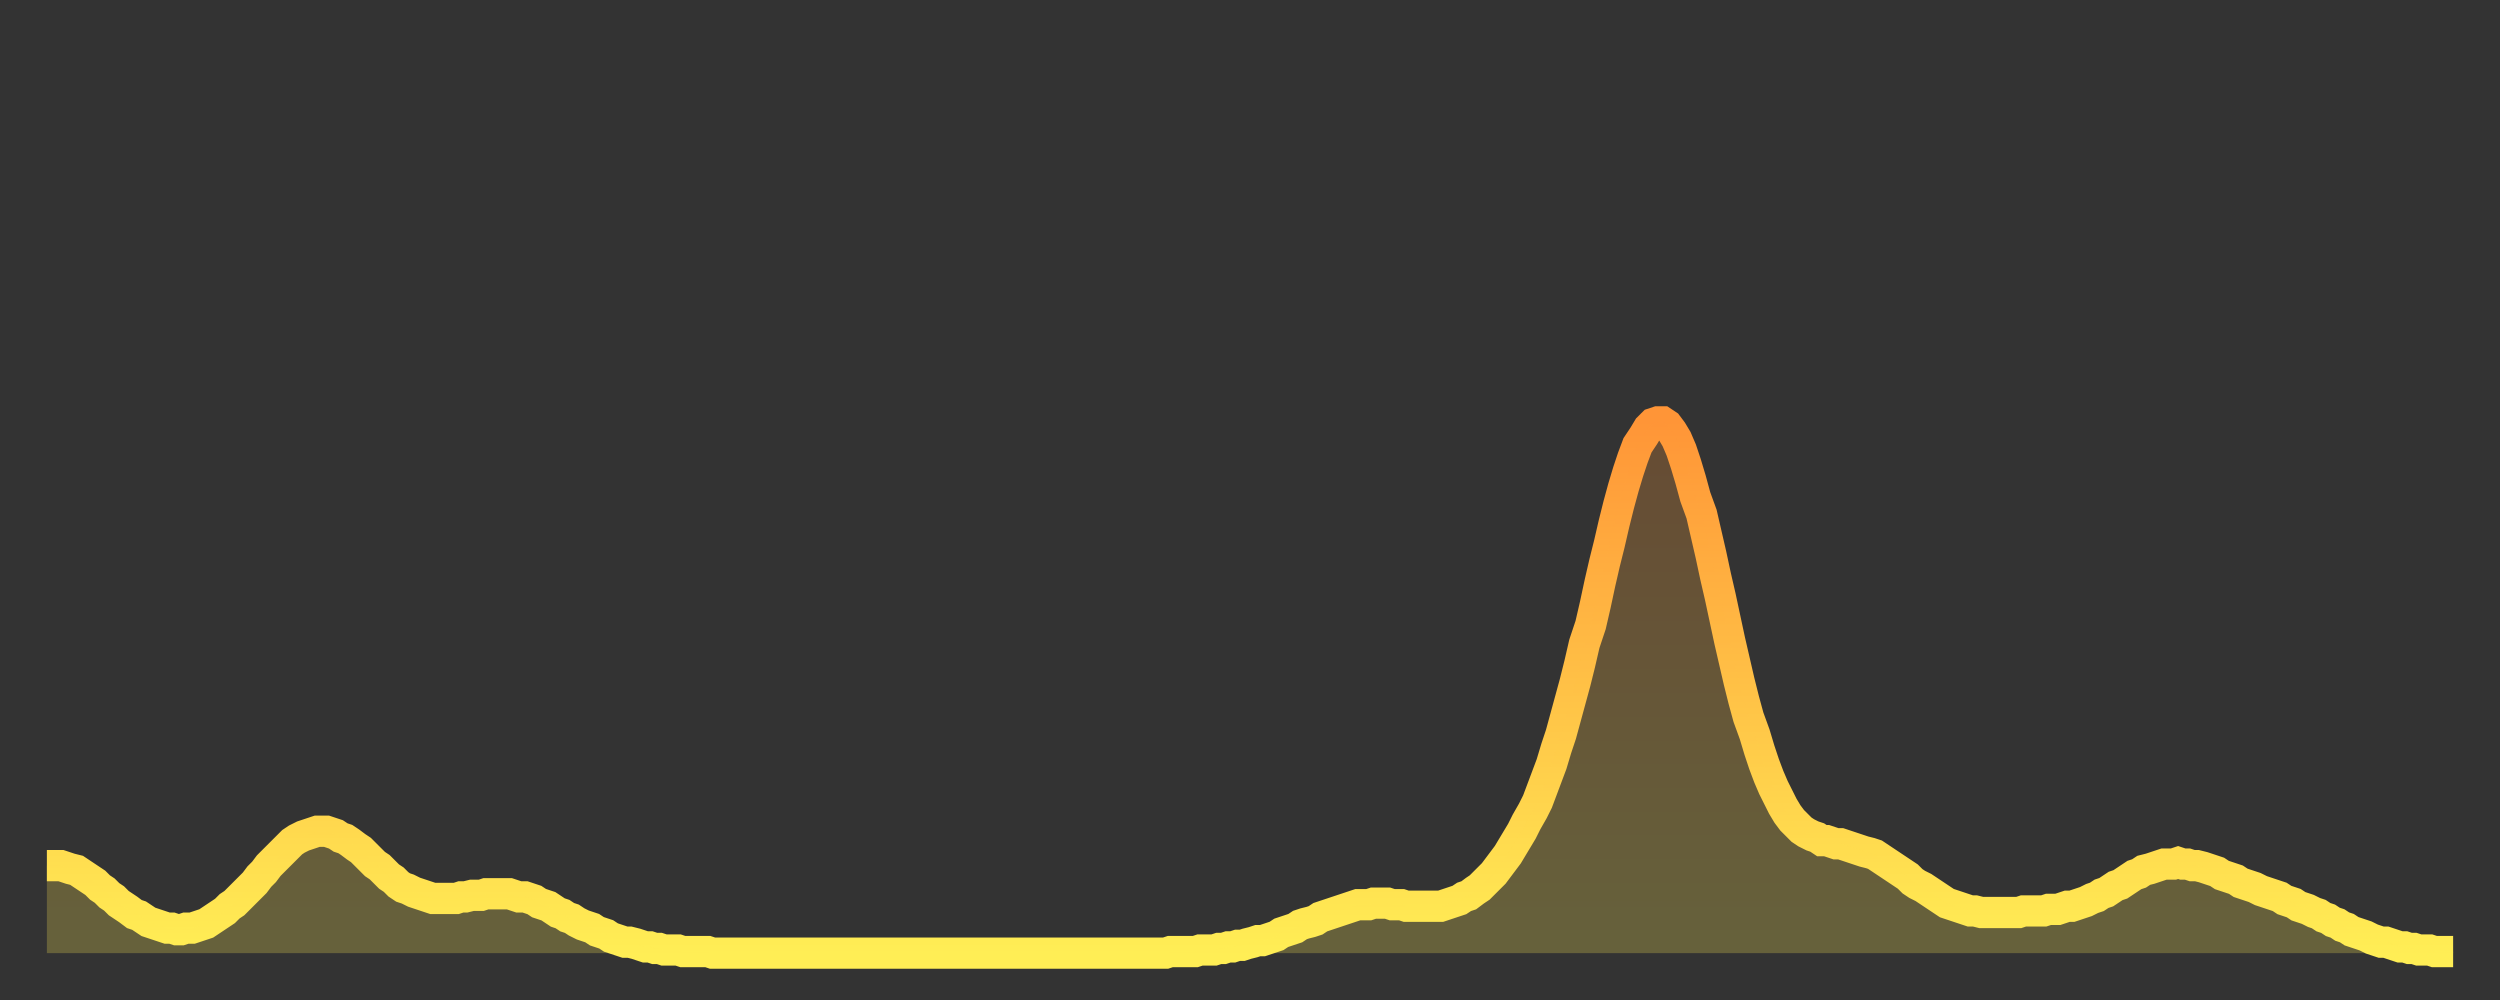
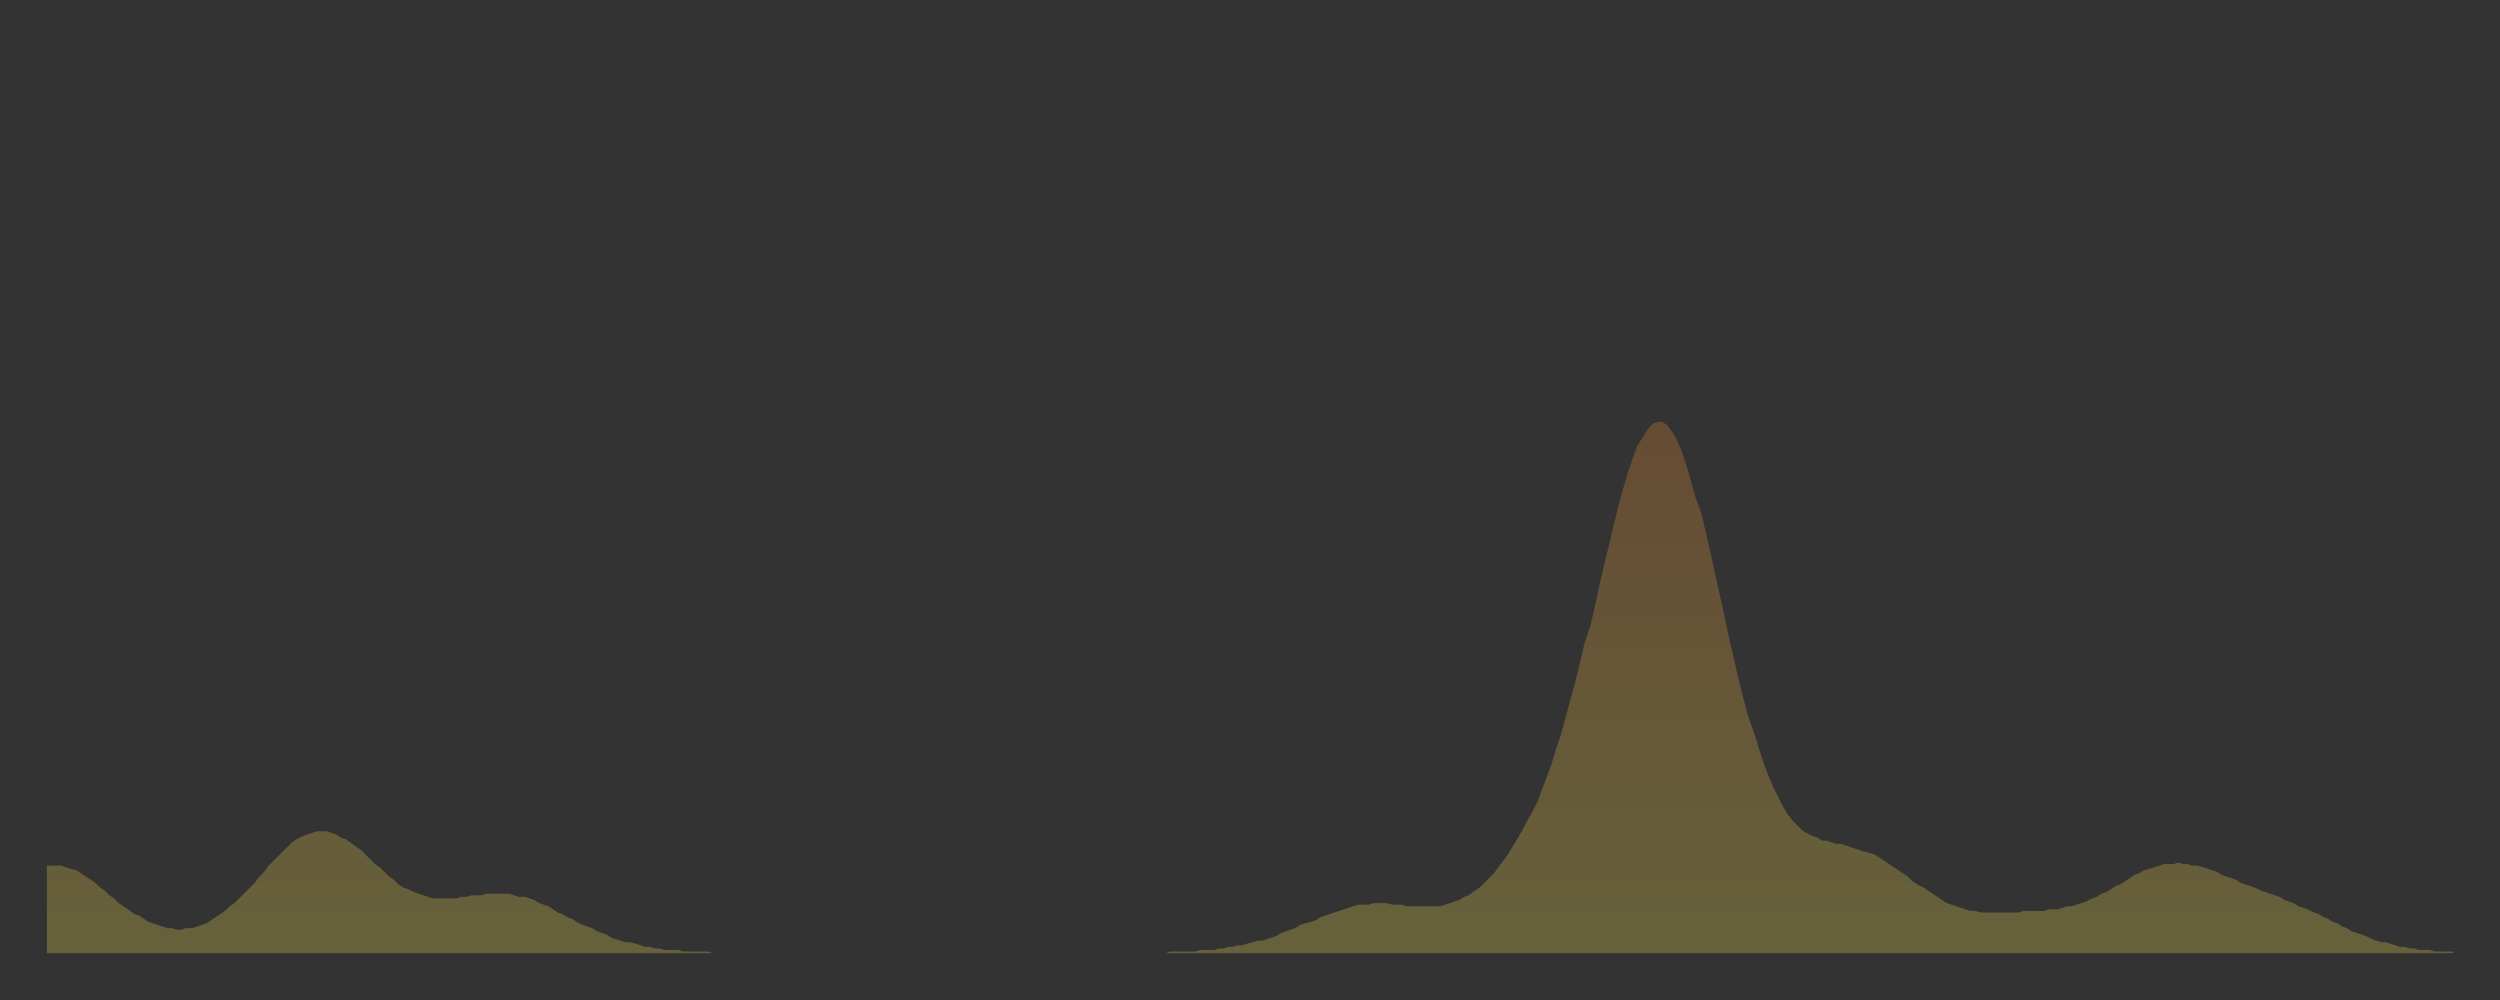
<svg xmlns="http://www.w3.org/2000/svg" baseProfile="full" height="64" version="1.1" width="160">
  <rect width="100%" height="100%" fill="#333333" stroke="none" />
  <defs>
    <linearGradient id="id38608" x1="0" x2="0" y1="0" y2="1">
      <stop offset="0%" stop-color="#ff9537" />
      <stop offset="50%" stop-color="#ffc146" />
      <stop offset="100%" stop-color="#ffee55" />
    </linearGradient>
  </defs>
  <g transform="translate(3,3)">
    <g>
-       <path d="M 0.0 52.4 0.3 52.4 0.6 52.4 0.9 52.4 1.2 52.5 1.5 52.6 1.9 52.7 2.2 52.9 2.5 53.1 2.8 53.3 3.1 53.5 3.4 53.8 3.7 54.0 4.0 54.3 4.3 54.5 4.6 54.8 4.9 55.0 5.2 55.2 5.6 55.5 5.9 55.6 6.2 55.8 6.5 56.0 6.8 56.1 7.1 56.2 7.4 56.3 7.7 56.4 8.0 56.4 8.3 56.5 8.6 56.5 8.9 56.4 9.3 56.4 9.6 56.3 9.9 56.2 10.2 56.1 10.5 55.9 10.8 55.7 11.1 55.5 11.4 55.3 11.7 55.0 12.0 54.8 12.3 54.5 12.7 54.1 13.0 53.8 13.3 53.5 13.6 53.1 13.9 52.8 14.2 52.4 14.5 52.1 14.8 51.8 15.1 51.5 15.4 51.2 15.7 50.9 16.0 50.7 16.4 50.5 16.7 50.4 17.0 50.3 17.3 50.2 17.6 50.2 17.9 50.2 18.2 50.3 18.5 50.4 18.8 50.6 19.1 50.7 19.4 50.9 19.8 51.2 20.1 51.4 20.4 51.7 20.7 52.0 21.0 52.3 21.3 52.5 21.6 52.8 21.9 53.1 22.2 53.3 22.5 53.6 22.8 53.8 23.1 53.9 23.5 54.1 23.8 54.2 24.1 54.3 24.4 54.4 24.7 54.5 25.0 54.5 25.3 54.5 25.6 54.5 25.9 54.5 26.2 54.5 26.5 54.4 26.8 54.4 27.2 54.3 27.5 54.3 27.8 54.3 28.1 54.2 28.4 54.2 28.7 54.2 29.0 54.2 29.3 54.2 29.6 54.2 29.9 54.3 30.2 54.4 30.6 54.4 30.9 54.5 31.2 54.6 31.5 54.8 31.8 54.9 32.1 55.0 32.4 55.2 32.7 55.4 33.0 55.5 33.3 55.7 33.6 55.8 33.9 56.0 34.3 56.2 34.6 56.3 34.9 56.4 35.2 56.6 35.5 56.7 35.8 56.8 36.1 57.0 36.4 57.1 36.7 57.2 37.0 57.3 37.3 57.3 37.7 57.4 38.0 57.5 38.3 57.6 38.6 57.6 38.9 57.7 39.2 57.7 39.5 57.8 39.8 57.8 40.1 57.8 40.4 57.8 40.7 57.9 41.0 57.9 41.4 57.9 41.7 57.9 42.0 57.9 42.3 57.9 42.6 58.0 42.9 58.0 43.2 58.0 43.5 58.0 43.8 58.0 44.1 58.0 44.4 58.0 44.7 58.0 45.1 58.0 45.4 58.0 45.7 58.0 46.0 58.0 46.3 58.0 46.6 58.0 46.9 58.0 47.2 58.0 47.5 58.0 47.8 58.0 48.1 58.0 48.5 58.0 48.8 58.0 49.1 58.0 49.4 58.0 49.7 58.0 50.0 58.0 50.3 58.0 50.6 58.0 50.9 58.0 51.2 58.0 51.5 58.0 51.8 58.0 52.2 58.0 52.5 58.0 52.8 58.0 53.1 58.0 53.4 58.0 53.7 58.0 54.0 58.0 54.3 58.0 54.6 58.0 54.9 58.0 55.2 58.0 55.6 58.0 55.9 58.0 56.2 58.0 56.5 58.0 56.8 58.0 57.1 58.0 57.4 58.0 57.7 58.0 58.0 58.0 58.3 58.0 58.6 58.0 58.9 58.0 59.3 58.0 59.6 58.0 59.9 58.0 60.2 58.0 60.5 58.0 60.8 58.0 61.1 58.0 61.4 58.0 61.7 58.0 62.0 58.0 62.3 58.0 62.6 58.0 63.0 58.0 63.3 58.0 63.6 58.0 63.9 58.0 64.2 58.0 64.5 58.0 64.8 58.0 65.1 58.0 65.4 58.0 65.7 58.0 66.0 58.0 66.4 58.0 66.7 58.0 67.0 58.0 67.3 58.0 67.6 58.0 67.9 58.0 68.2 58.0 68.5 58.0 68.8 58.0 69.1 58.0 69.4 58.0 69.7 58.0 70.1 58.0 70.4 58.0 70.7 58.0 71.0 58.0 71.3 58.0 71.6 58.0 71.9 57.9 72.2 57.9 72.5 57.9 72.8 57.9 73.1 57.9 73.5 57.9 73.8 57.8 74.1 57.8 74.4 57.8 74.7 57.8 75.0 57.7 75.3 57.7 75.6 57.6 75.9 57.6 76.2 57.5 76.5 57.5 76.8 57.4 77.2 57.3 77.5 57.2 77.8 57.2 78.1 57.1 78.4 57.0 78.7 56.9 79.0 56.7 79.3 56.6 79.6 56.5 79.9 56.4 80.2 56.2 80.5 56.1 80.9 56.0 81.2 55.9 81.5 55.7 81.8 55.6 82.1 55.5 82.4 55.4 82.7 55.3 83.0 55.2 83.3 55.1 83.6 55.0 83.9 54.9 84.3 54.9 84.6 54.9 84.9 54.8 85.2 54.8 85.5 54.8 85.8 54.8 86.1 54.9 86.4 54.9 86.7 54.9 87.0 55.0 87.3 55.0 87.6 55.0 88.0 55.0 88.3 55.0 88.6 55.0 88.9 55.0 89.2 55.0 89.5 54.9 89.8 54.8 90.1 54.7 90.4 54.6 90.7 54.4 91.0 54.3 91.4 54.0 91.7 53.8 92.0 53.5 92.3 53.2 92.6 52.9 92.9 52.5 93.2 52.1 93.5 51.7 93.8 51.2 94.1 50.7 94.4 50.2 94.7 49.6 95.1 48.9 95.4 48.3 95.7 47.5 96.0 46.7 96.3 45.9 96.6 44.9 96.9 44.0 97.2 42.9 97.5 41.8 97.8 40.7 98.1 39.5 98.4 38.2 98.8 37.0 99.1 35.7 99.4 34.3 99.7 33.0 100.0 31.8 100.3 30.5 100.6 29.3 100.9 28.2 101.2 27.2 101.5 26.3 101.8 25.5 102.2 24.9 102.5 24.4 102.8 24.1 103.1 24.0 103.4 24.0 103.7 24.2 104.0 24.6 104.3 25.1 104.6 25.8 104.9 26.7 105.2 27.7 105.5 28.8 105.9 29.9 106.2 31.2 106.5 32.5 106.8 33.9 107.1 35.2 107.4 36.6 107.7 38.0 108.0 39.3 108.3 40.6 108.6 41.8 108.9 42.9 109.3 44.0 109.6 45.0 109.9 45.9 110.2 46.7 110.5 47.4 110.8 48.0 111.1 48.6 111.4 49.1 111.7 49.5 112.0 49.8 112.3 50.1 112.6 50.3 113.0 50.5 113.3 50.6 113.6 50.8 113.9 50.8 114.2 50.9 114.5 51.0 114.8 51.0 115.1 51.1 115.4 51.2 115.7 51.3 116.0 51.4 116.3 51.5 116.7 51.6 117.0 51.7 117.3 51.9 117.6 52.1 117.9 52.3 118.2 52.5 118.5 52.7 118.8 52.9 119.1 53.1 119.4 53.4 119.7 53.6 120.1 53.8 120.4 54.0 120.7 54.2 121.0 54.4 121.3 54.6 121.6 54.8 121.9 54.9 122.2 55.0 122.5 55.1 122.8 55.2 123.1 55.3 123.4 55.3 123.8 55.4 124.1 55.4 124.4 55.4 124.7 55.4 125.0 55.4 125.3 55.4 125.6 55.4 125.9 55.4 126.2 55.4 126.5 55.3 126.8 55.3 127.2 55.3 127.5 55.3 127.8 55.3 128.1 55.2 128.4 55.2 128.7 55.2 129.0 55.1 129.3 55.0 129.6 55.0 129.9 54.9 130.2 54.8 130.5 54.7 130.9 54.5 131.2 54.4 131.5 54.2 131.8 54.1 132.1 53.9 132.4 53.7 132.7 53.6 133.0 53.4 133.3 53.2 133.6 53.0 133.9 52.9 134.2 52.7 134.6 52.6 134.9 52.5 135.2 52.4 135.5 52.3 135.8 52.3 136.1 52.3 136.4 52.2 136.7 52.3 137.0 52.3 137.3 52.4 137.6 52.4 138.0 52.5 138.3 52.6 138.6 52.7 138.9 52.8 139.2 53.0 139.5 53.1 139.8 53.2 140.1 53.3 140.4 53.5 140.7 53.6 141.0 53.7 141.3 53.8 141.7 54.0 142.0 54.1 142.3 54.2 142.6 54.3 142.9 54.4 143.2 54.6 143.5 54.7 143.8 54.8 144.1 55.0 144.4 55.1 144.7 55.2 145.1 55.4 145.4 55.5 145.7 55.7 146.0 55.8 146.3 56.0 146.6 56.1 146.9 56.3 147.2 56.4 147.5 56.6 147.8 56.7 148.1 56.8 148.4 56.9 148.8 57.1 149.1 57.2 149.4 57.3 149.7 57.3 150.0 57.4 150.3 57.5 150.6 57.6 150.9 57.6 151.2 57.7 151.5 57.7 151.8 57.8 152.1 57.8 152.5 57.8 152.8 57.9 153.1 57.9 153.4 57.9 153.7 57.9 154.0 57.9" fill="none" id="graph-curve" opacity="1" stroke="url(#id38608)" stroke-width="2" />
      <path d="M 0 58 L 0.0 52.4 0.3 52.4 0.6 52.4 0.9 52.4 1.2 52.5 1.5 52.6 1.9 52.7 2.2 52.9 2.5 53.1 2.8 53.3 3.1 53.5 3.4 53.8 3.7 54.0 4.0 54.3 4.3 54.5 4.6 54.8 4.9 55.0 5.2 55.2 5.6 55.5 5.9 55.6 6.2 55.8 6.5 56.0 6.8 56.1 7.1 56.2 7.4 56.3 7.7 56.4 8.0 56.4 8.3 56.5 8.6 56.5 8.9 56.4 9.3 56.4 9.6 56.3 9.9 56.2 10.2 56.1 10.5 55.9 10.8 55.7 11.1 55.5 11.4 55.3 11.7 55.0 12.0 54.8 12.3 54.5 12.7 54.1 13.0 53.8 13.3 53.5 13.6 53.1 13.9 52.8 14.2 52.4 14.5 52.1 14.8 51.8 15.1 51.5 15.4 51.2 15.7 50.9 16.0 50.7 16.4 50.5 16.7 50.4 17.0 50.3 17.3 50.2 17.6 50.2 17.9 50.2 18.2 50.3 18.5 50.4 18.8 50.6 19.1 50.7 19.4 50.9 19.8 51.2 20.1 51.4 20.4 51.7 20.7 52.0 21.0 52.3 21.3 52.5 21.6 52.8 21.9 53.1 22.2 53.3 22.5 53.6 22.8 53.8 23.1 53.9 23.5 54.1 23.8 54.2 24.1 54.3 24.4 54.4 24.7 54.5 25.0 54.5 25.3 54.5 25.6 54.5 25.9 54.5 26.2 54.5 26.5 54.4 26.8 54.4 27.2 54.3 27.5 54.3 27.8 54.3 28.1 54.2 28.4 54.2 28.7 54.2 29.0 54.2 29.3 54.2 29.6 54.2 29.9 54.3 30.2 54.4 30.6 54.4 30.9 54.5 31.2 54.6 31.5 54.8 31.8 54.9 32.1 55.0 32.4 55.2 32.7 55.4 33.0 55.5 33.3 55.7 33.6 55.8 33.9 56.0 34.3 56.2 34.6 56.3 34.9 56.4 35.2 56.6 35.5 56.7 35.8 56.8 36.1 57.0 36.4 57.1 36.7 57.2 37.0 57.3 37.3 57.3 37.7 57.4 38.0 57.5 38.3 57.6 38.6 57.6 38.9 57.7 39.2 57.7 39.5 57.8 39.8 57.8 40.1 57.8 40.4 57.8 40.7 57.9 41.0 57.9 41.4 57.9 41.7 57.9 42.0 57.9 42.3 57.9 42.6 58.0 42.9 58.0 43.2 58.0 43.5 58.0 43.8 58.0 44.1 58.0 44.4 58.0 44.7 58.0 45.1 58.0 45.4 58.0 45.7 58.0 46.0 58.0 46.3 58.0 46.6 58.0 46.9 58.0 47.2 58.0 47.5 58.0 47.8 58.0 48.1 58.0 48.5 58.0 48.8 58.0 49.1 58.0 49.4 58.0 49.7 58.0 50.0 58.0 50.3 58.0 50.6 58.0 50.9 58.0 51.2 58.0 51.5 58.0 51.8 58.0 52.2 58.0 52.5 58.0 52.8 58.0 53.1 58.0 53.4 58.0 53.7 58.0 54.0 58.0 54.3 58.0 54.6 58.0 54.9 58.0 55.2 58.0 55.6 58.0 55.9 58.0 56.2 58.0 56.5 58.0 56.8 58.0 57.1 58.0 57.4 58.0 57.7 58.0 58.0 58.0 58.3 58.0 58.6 58.0 58.9 58.0 59.3 58.0 59.6 58.0 59.9 58.0 60.2 58.0 60.5 58.0 60.8 58.0 61.1 58.0 61.4 58.0 61.7 58.0 62.0 58.0 62.3 58.0 62.6 58.0 63.0 58.0 63.3 58.0 63.6 58.0 63.9 58.0 64.2 58.0 64.5 58.0 64.8 58.0 65.1 58.0 65.4 58.0 65.7 58.0 66.0 58.0 66.4 58.0 66.7 58.0 67.0 58.0 67.3 58.0 67.6 58.0 67.9 58.0 68.2 58.0 68.5 58.0 68.8 58.0 69.1 58.0 69.4 58.0 69.7 58.0 70.1 58.0 70.4 58.0 70.7 58.0 71.0 58.0 71.3 58.0 71.6 58.0 71.9 57.9 72.2 57.9 72.5 57.9 72.8 57.9 73.1 57.9 73.5 57.9 73.8 57.8 74.1 57.8 74.4 57.8 74.7 57.8 75.0 57.7 75.3 57.7 75.6 57.6 75.9 57.6 76.2 57.5 76.5 57.5 76.8 57.4 77.2 57.3 77.5 57.2 77.8 57.2 78.1 57.1 78.4 57.0 78.7 56.9 79.0 56.7 79.3 56.6 79.6 56.5 79.9 56.4 80.2 56.2 80.5 56.1 80.9 56.0 81.2 55.9 81.5 55.7 81.8 55.6 82.1 55.5 82.4 55.4 82.7 55.3 83.0 55.2 83.3 55.1 83.6 55.0 83.9 54.9 84.3 54.9 84.6 54.9 84.9 54.8 85.2 54.8 85.5 54.8 85.8 54.8 86.1 54.9 86.4 54.9 86.7 54.9 87.0 55.0 87.3 55.0 87.6 55.0 88.0 55.0 88.3 55.0 88.6 55.0 88.9 55.0 89.2 55.0 89.5 54.9 89.8 54.8 90.1 54.7 90.4 54.6 90.7 54.4 91.0 54.3 91.4 54.0 91.7 53.8 92.0 53.5 92.3 53.2 92.6 52.9 92.9 52.5 93.2 52.1 93.5 51.7 93.8 51.2 94.1 50.7 94.4 50.2 94.7 49.6 95.1 48.9 95.4 48.3 95.7 47.5 96.0 46.7 96.3 45.9 96.6 44.9 96.9 44.0 97.2 42.9 97.5 41.8 97.8 40.7 98.1 39.5 98.4 38.2 98.8 37.0 99.1 35.7 99.4 34.3 99.7 33.0 100.0 31.8 100.3 30.5 100.6 29.3 100.9 28.2 101.2 27.2 101.5 26.3 101.8 25.5 102.2 24.9 102.5 24.4 102.8 24.1 103.1 24.0 103.4 24.0 103.7 24.2 104.0 24.6 104.3 25.1 104.6 25.8 104.9 26.7 105.2 27.7 105.5 28.8 105.9 29.9 106.2 31.2 106.5 32.5 106.8 33.9 107.1 35.2 107.4 36.6 107.7 38.0 108.0 39.3 108.3 40.6 108.6 41.8 108.9 42.9 109.3 44.0 109.6 45.0 109.9 45.9 110.2 46.7 110.5 47.4 110.8 48.0 111.1 48.6 111.4 49.1 111.7 49.5 112.0 49.8 112.3 50.1 112.6 50.3 113.0 50.5 113.3 50.6 113.6 50.8 113.9 50.8 114.2 50.9 114.5 51.0 114.8 51.0 115.1 51.1 115.4 51.2 115.7 51.3 116.0 51.4 116.3 51.5 116.7 51.6 117.0 51.7 117.3 51.9 117.6 52.1 117.9 52.3 118.2 52.5 118.5 52.7 118.8 52.9 119.1 53.1 119.4 53.4 119.7 53.6 120.1 53.8 120.4 54.0 120.7 54.2 121.0 54.4 121.3 54.6 121.6 54.8 121.9 54.9 122.2 55.0 122.5 55.1 122.8 55.2 123.1 55.3 123.4 55.3 123.8 55.4 124.1 55.4 124.4 55.4 124.7 55.4 125.0 55.4 125.3 55.4 125.6 55.4 125.9 55.4 126.2 55.4 126.5 55.3 126.8 55.3 127.2 55.3 127.5 55.3 127.8 55.3 128.1 55.2 128.4 55.2 128.7 55.2 129.0 55.1 129.3 55.0 129.6 55.0 129.9 54.9 130.2 54.8 130.5 54.7 130.9 54.5 131.2 54.4 131.5 54.2 131.8 54.1 132.1 53.9 132.4 53.7 132.7 53.6 133.0 53.4 133.3 53.2 133.6 53.0 133.9 52.9 134.2 52.7 134.6 52.6 134.9 52.5 135.2 52.4 135.5 52.3 135.8 52.3 136.1 52.3 136.4 52.2 136.7 52.3 137.0 52.3 137.3 52.4 137.6 52.4 138.0 52.5 138.3 52.6 138.6 52.7 138.9 52.8 139.2 53.0 139.5 53.1 139.8 53.2 140.1 53.3 140.4 53.5 140.7 53.6 141.0 53.7 141.3 53.8 141.7 54.0 142.0 54.1 142.3 54.2 142.6 54.3 142.9 54.4 143.2 54.6 143.5 54.7 143.8 54.8 144.1 55.0 144.4 55.1 144.7 55.2 145.1 55.4 145.4 55.5 145.7 55.7 146.0 55.8 146.3 56.0 146.6 56.1 146.9 56.3 147.2 56.4 147.5 56.6 147.8 56.7 148.1 56.8 148.4 56.9 148.8 57.1 149.1 57.2 149.4 57.3 149.7 57.3 150.0 57.4 150.3 57.5 150.6 57.6 150.9 57.6 151.2 57.7 151.5 57.7 151.8 57.8 152.1 57.8 152.5 57.8 152.8 57.9 153.1 57.9 153.4 57.9 153.7 57.9 154.0 57.9 154 58" fill="url(#id38608)" fill-opacity=".25" id="graph-shadow" />
    </g>
  </g>
</svg>